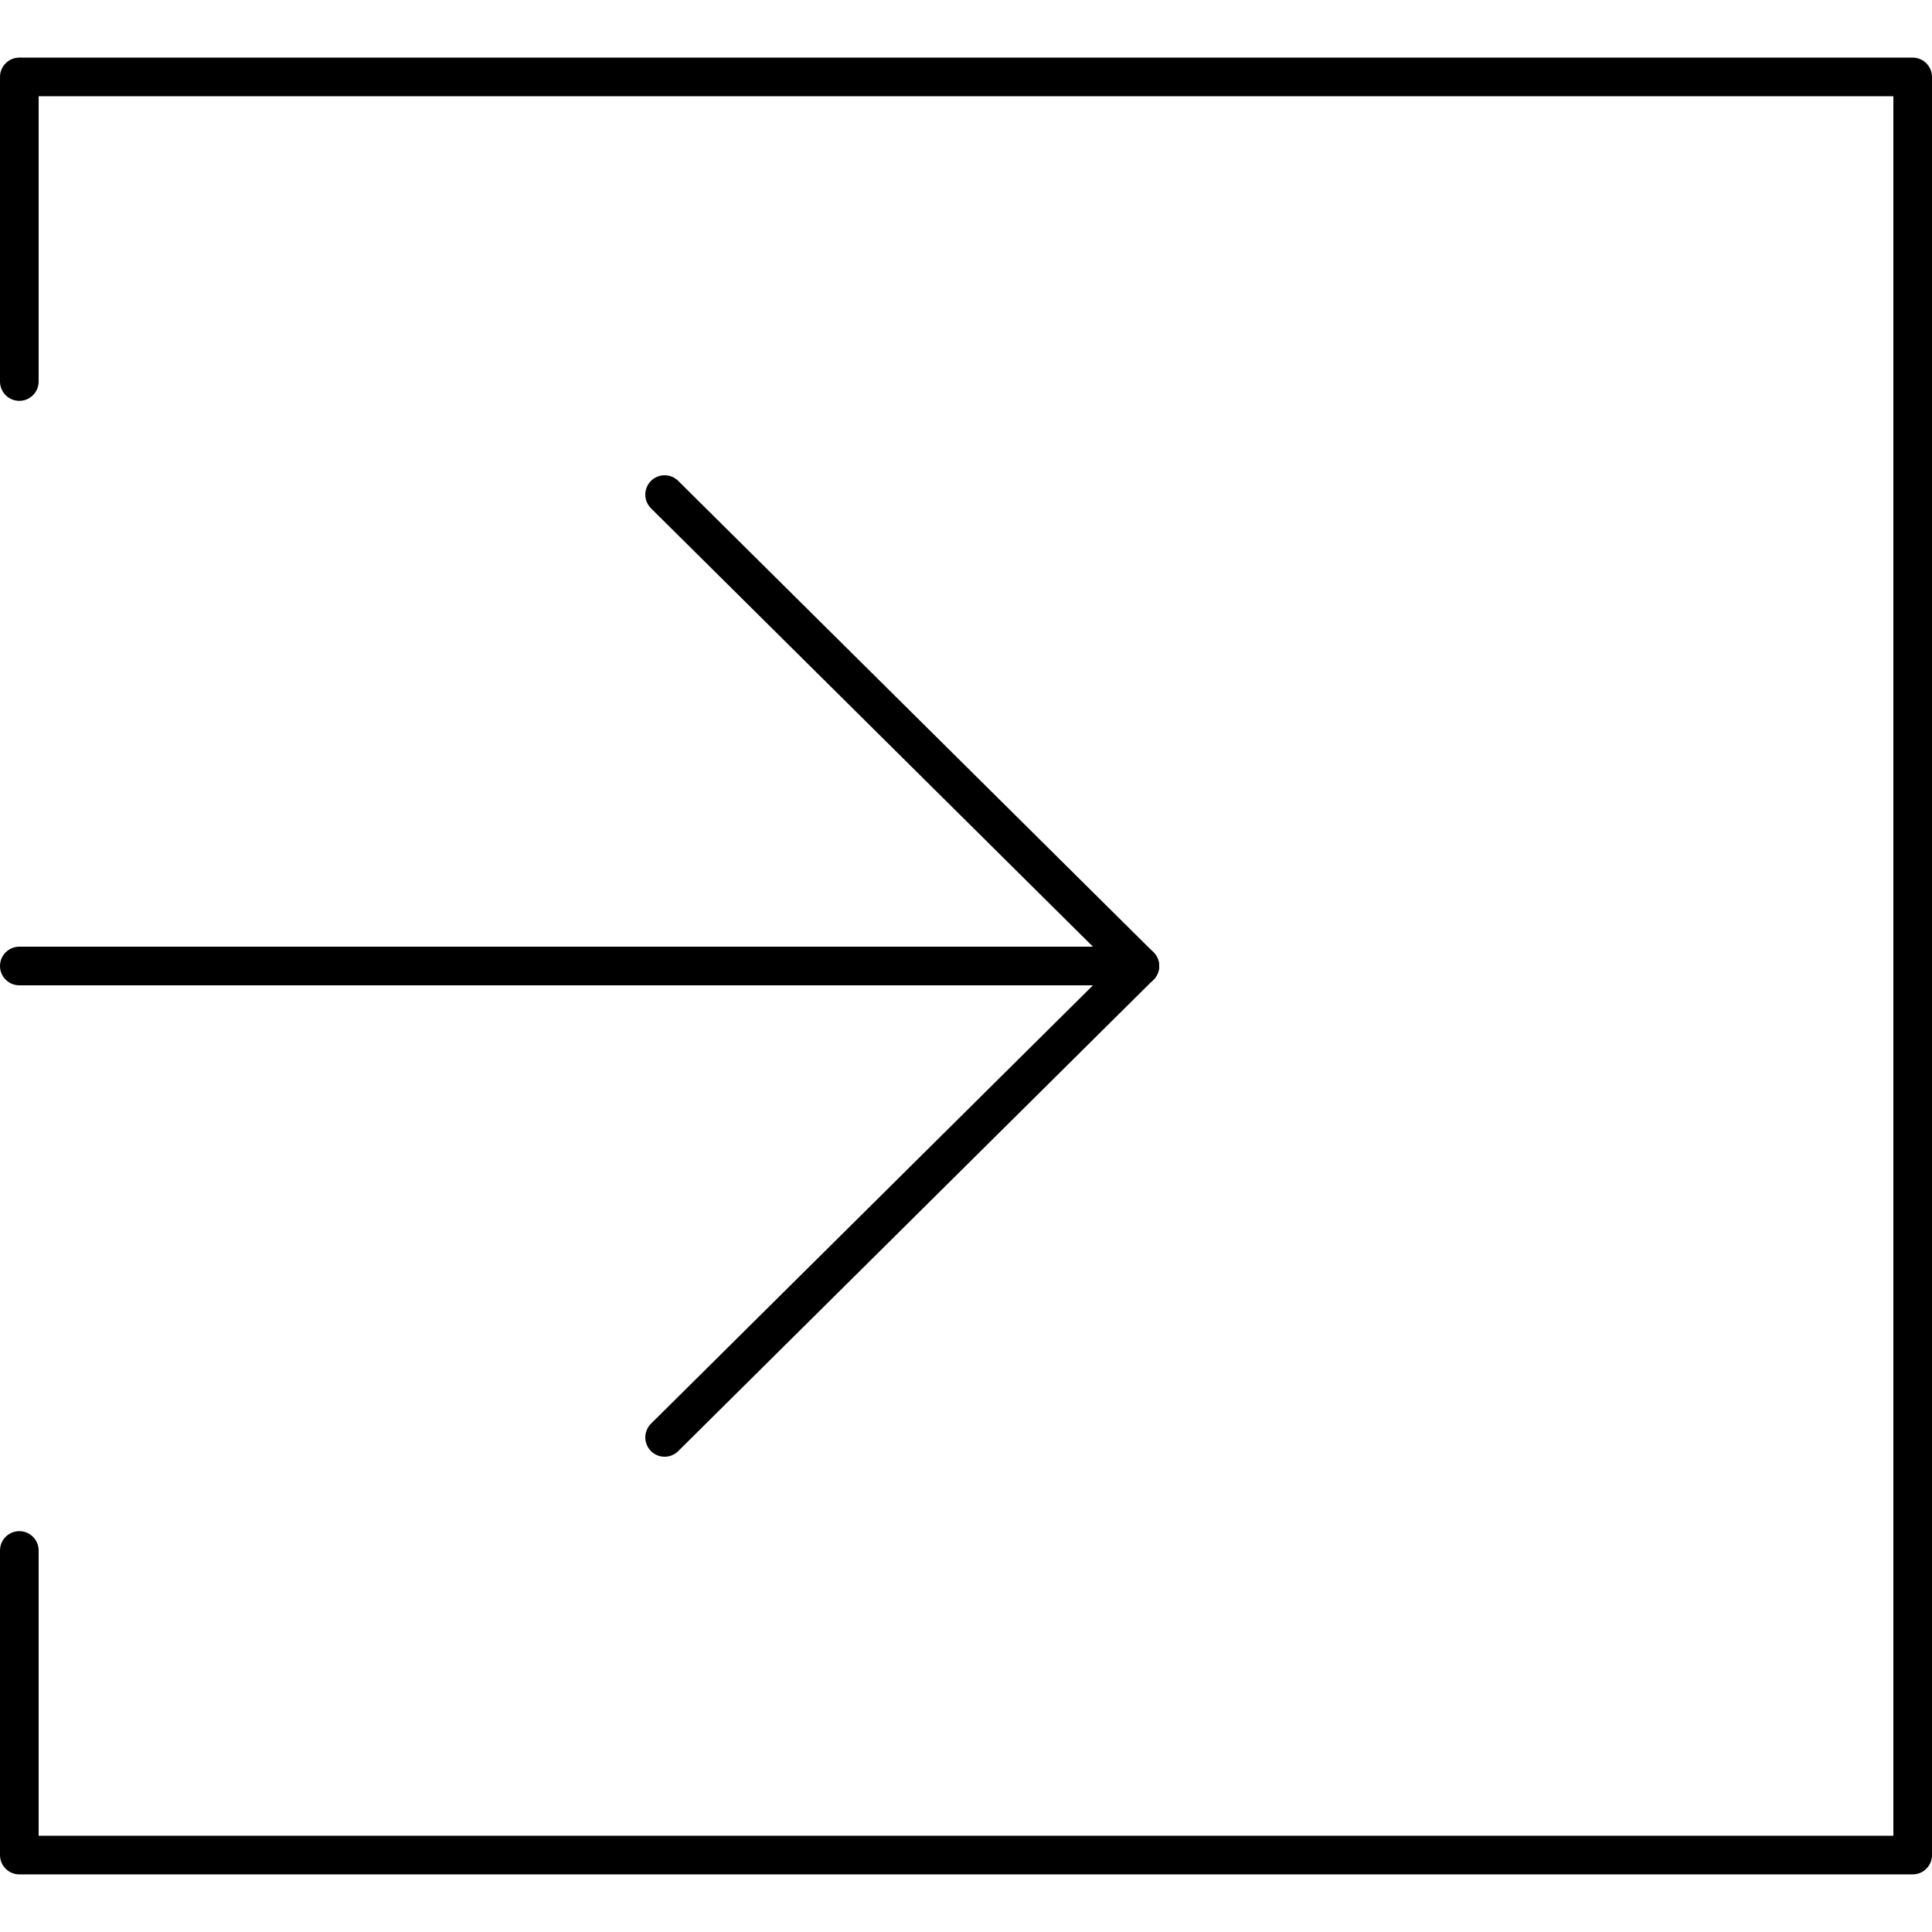
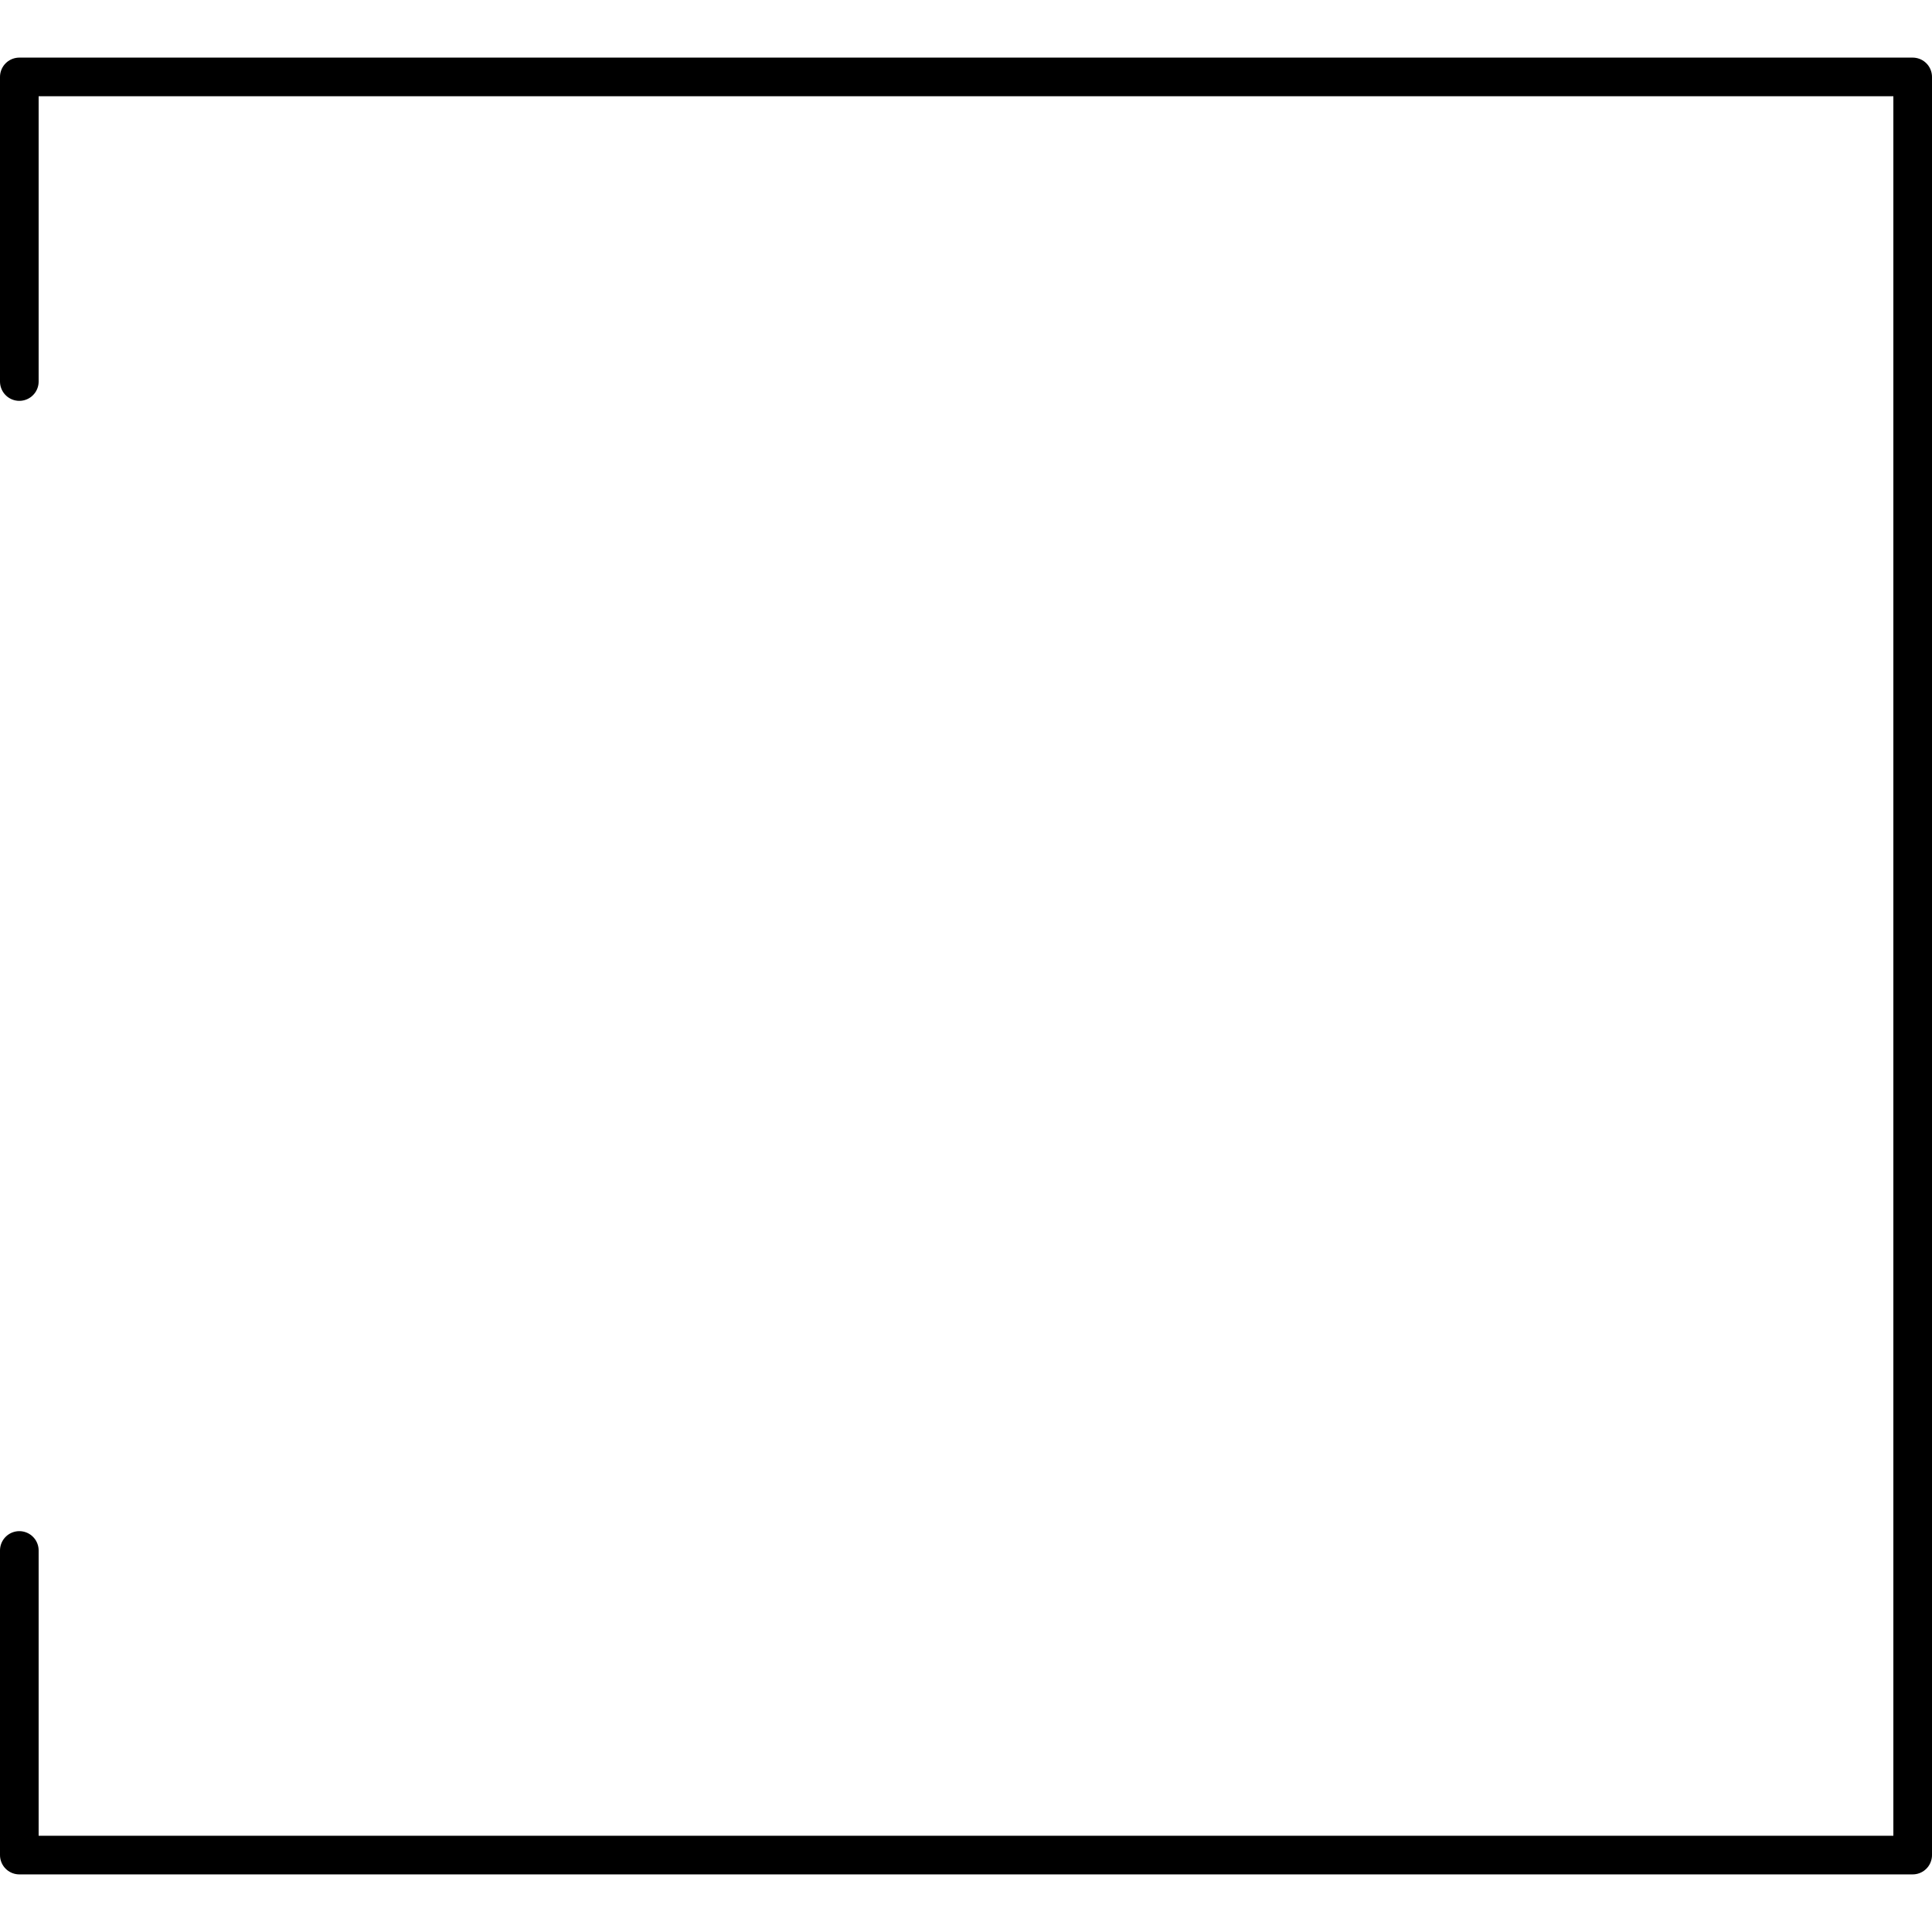
<svg xmlns="http://www.w3.org/2000/svg" id="Layer_1" data-name="Layer 1" version="1.1" viewBox="0 0 50 50" width="50" height="50" style="enable-background:new 0 0 50 50;" xml:space="preserve">
  <defs>
    <style>
      .st0 {
        fill: none;
        stroke: #000;
        stroke-linecap: round;
        stroke-linejoin: round;
      }
    </style>
  </defs>
-   <path class="st0" d="M29.5,25H.5" />
-   <path class="st0" d="M17.2,12.8l12.3,12.2-12.3,12.2" />
  <polyline class="st0" points=".5 9.874 .5 1.991 49.5 1.991 49.5 48.009 .5 48.009 .5 40.126" />
</svg>